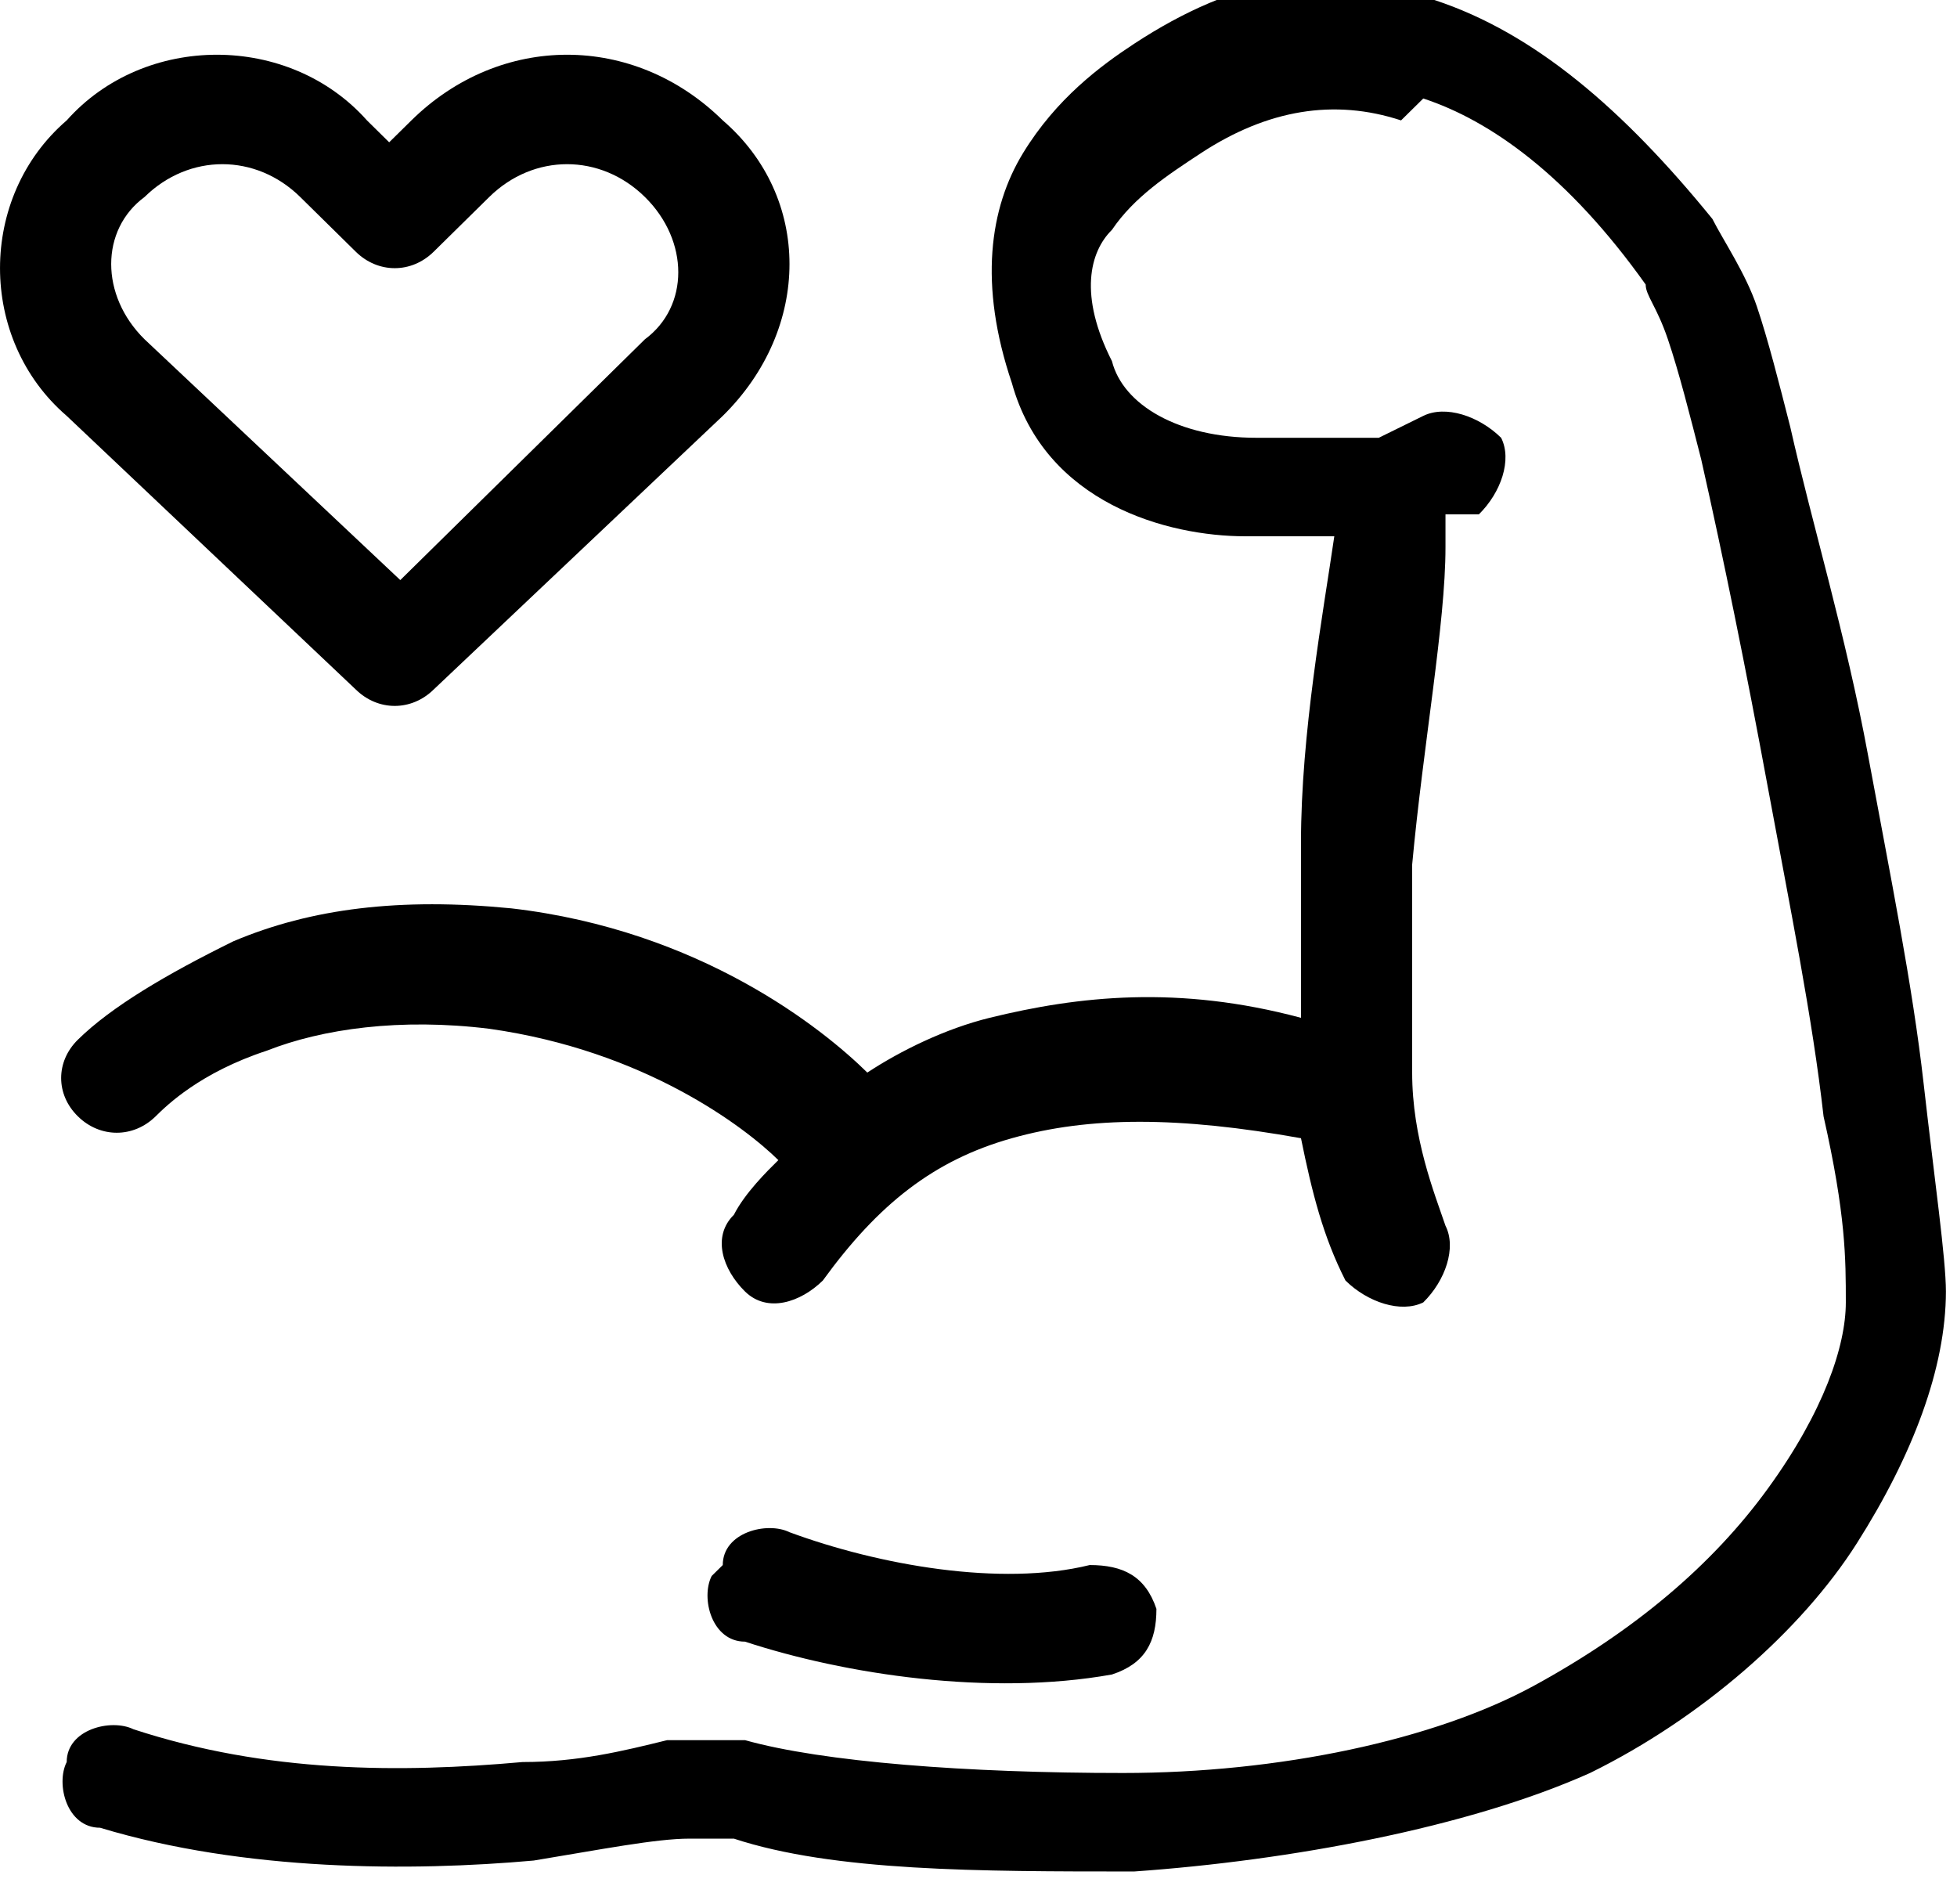
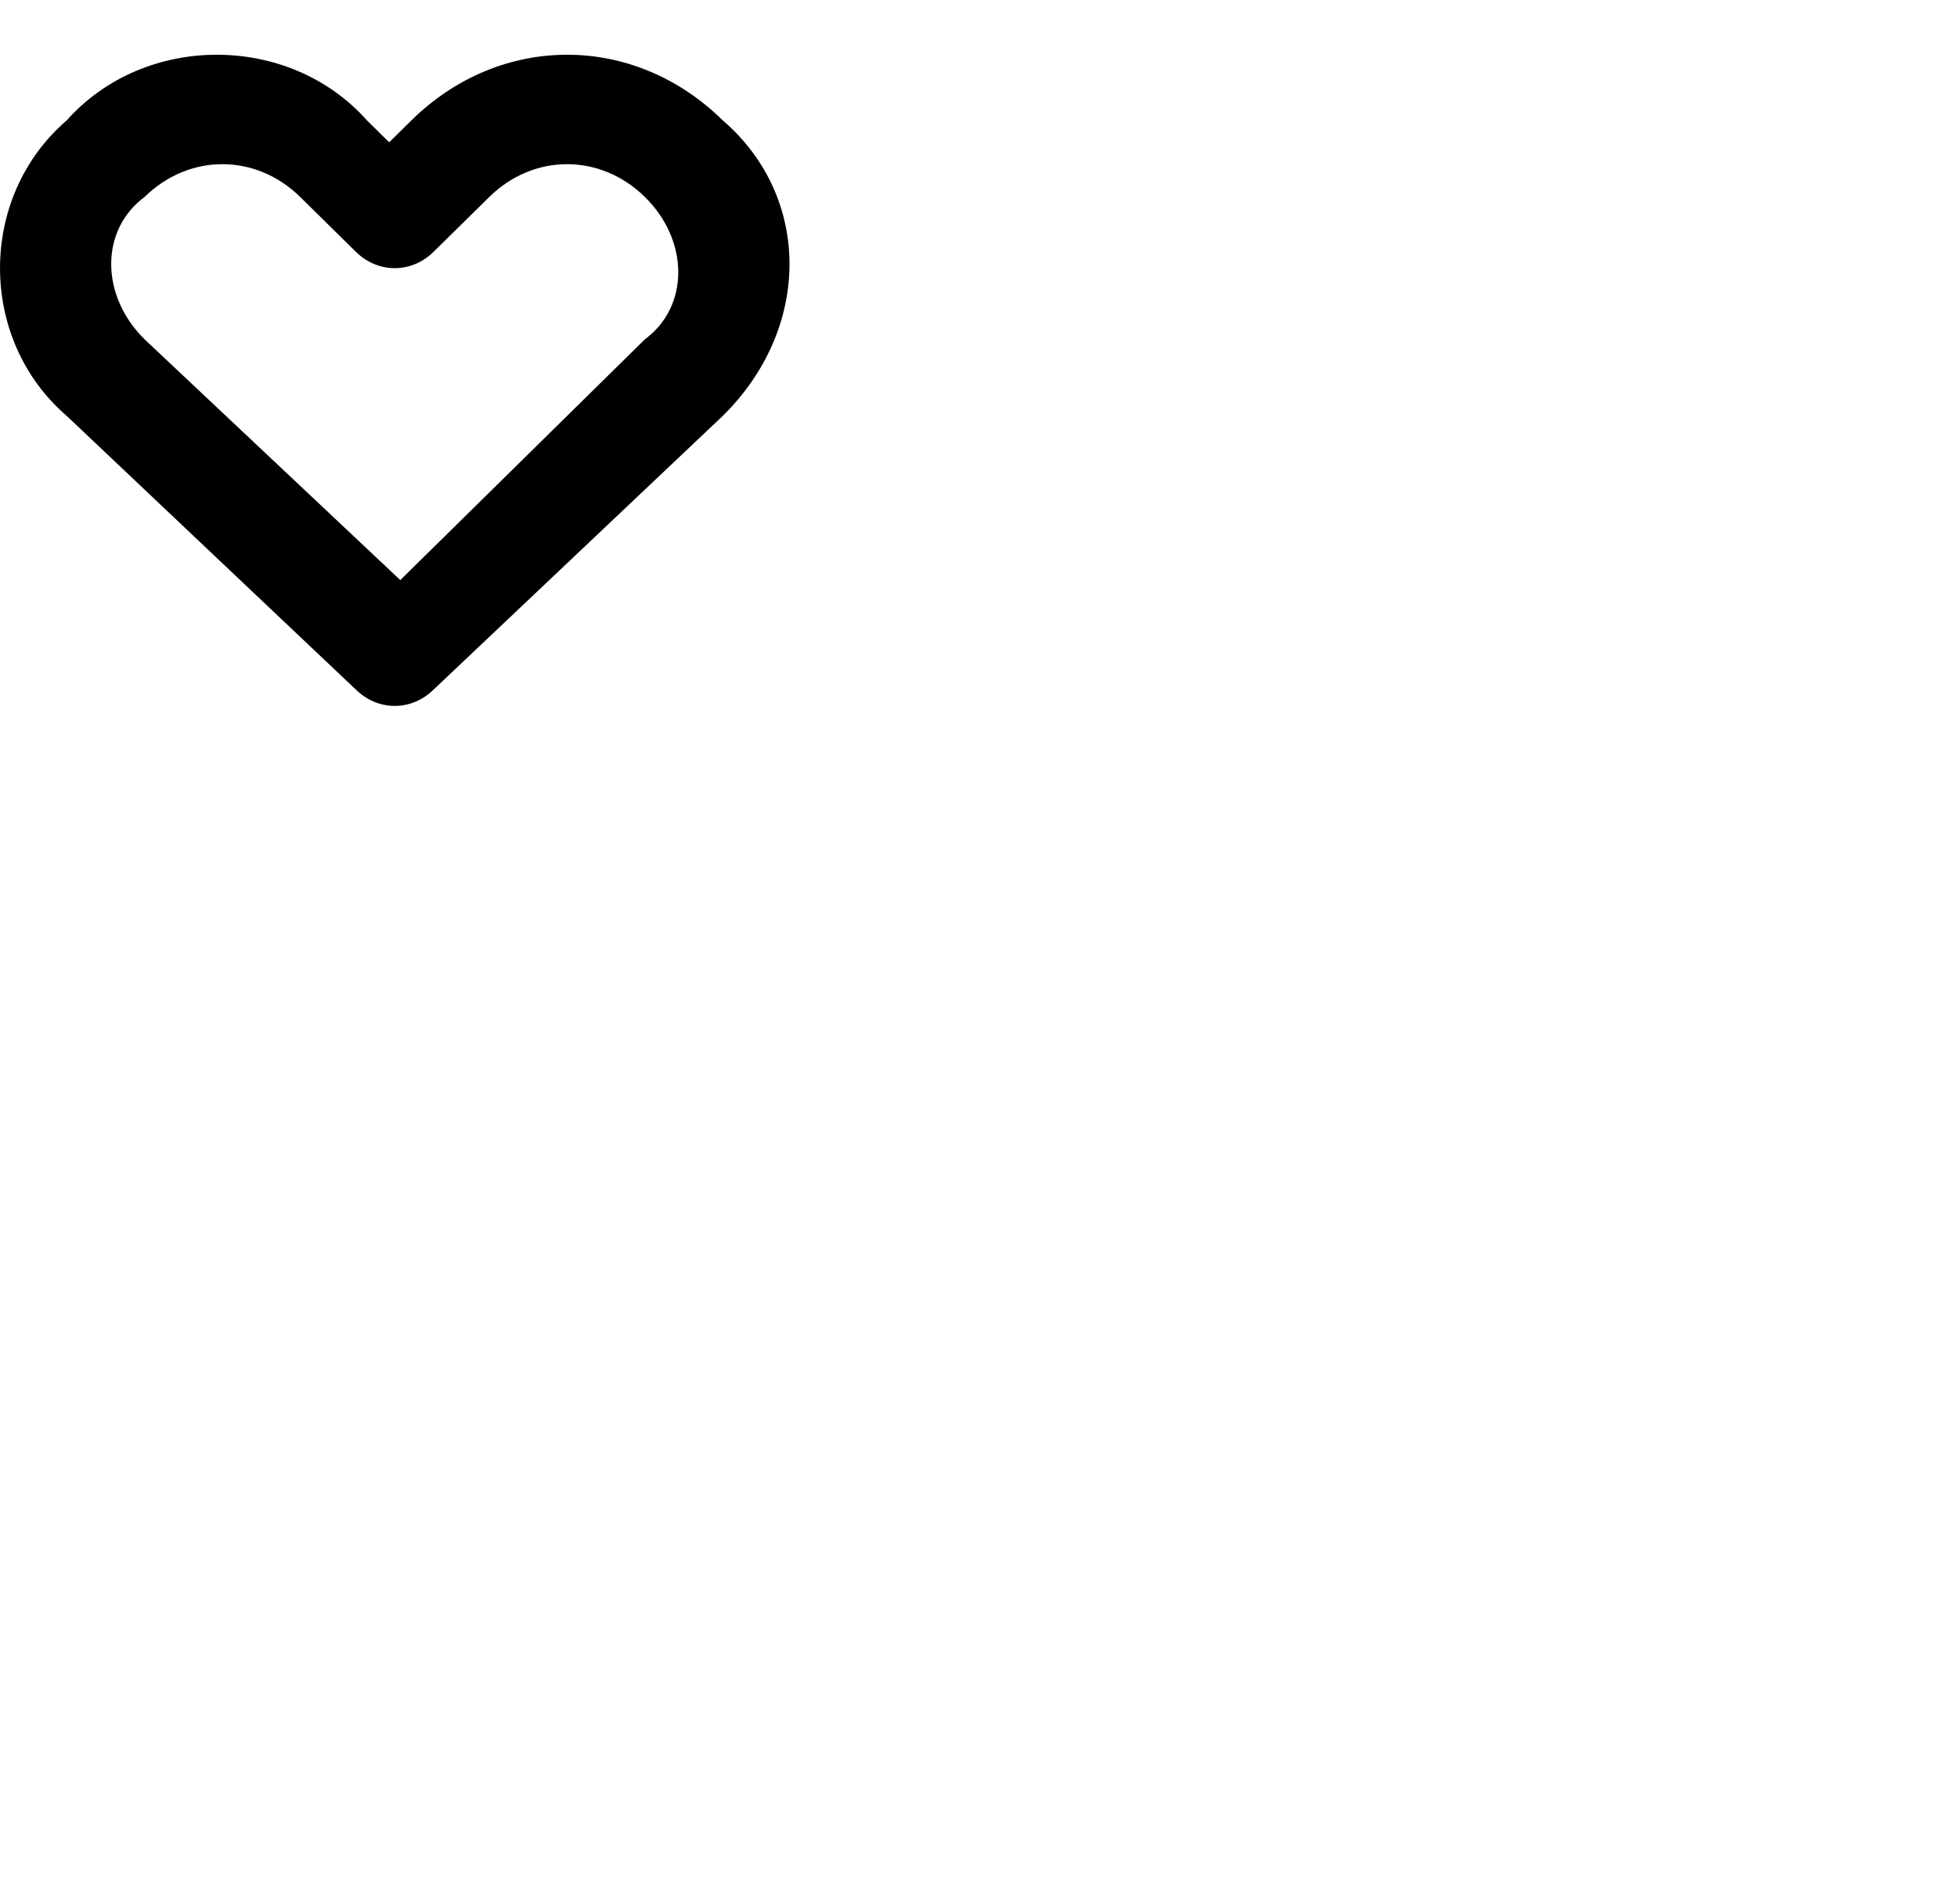
<svg xmlns="http://www.w3.org/2000/svg" fill="none" viewBox="0 0 37 36" height="36" width="37">
  <g clip-path="url(#clip0_238_370)">
-     <path fill="black" d="M26.489 2.276C25.227 1.862 23.966 2.069 22.704 2.896C22.074 3.31 21.443 3.724 21.023 4.345C20.602 4.759 20.392 5.586 21.023 6.827C21.233 7.655 22.284 8.276 23.756 8.276H26.068L26.909 7.862C27.329 7.655 27.96 7.862 28.381 8.276C28.591 8.69 28.381 9.31 27.96 9.724H27.329V10.345C27.329 11.793 26.909 14.069 26.699 16.345V20.276C26.699 21.517 27.119 22.552 27.329 23.172C27.54 23.586 27.329 24.207 26.909 24.621C26.489 24.828 25.858 24.621 25.438 24.207C25.017 23.379 24.807 22.552 24.597 21.517C22.284 21.103 20.602 21.103 19.131 21.517C17.659 21.931 16.608 22.759 15.557 24.207C15.136 24.621 14.506 24.828 14.085 24.414C13.665 24 13.454 23.379 13.875 22.965C14.085 22.552 14.506 22.138 14.716 21.931C14.085 21.31 12.193 19.862 9.25 19.448C7.568 19.241 6.097 19.448 5.045 19.862C3.784 20.276 3.153 20.896 2.943 21.103C2.523 21.517 1.892 21.517 1.472 21.103C1.051 20.69 1.051 20.069 1.472 19.655C2.102 19.034 3.153 18.414 4.415 17.793C5.886 17.172 7.568 16.965 9.67 17.172C13.244 17.586 15.557 19.448 16.398 20.276C17.028 19.862 17.869 19.448 18.71 19.241C20.392 18.828 22.284 18.621 24.597 19.241V15.931C24.597 13.862 25.017 11.586 25.227 10.138H23.546C22.074 10.138 19.761 9.517 19.131 7.241C18.5 5.379 18.71 3.931 19.341 2.896C19.972 1.862 20.812 1.241 21.443 0.827C23.335 -0.414 25.227 -0.828 27.119 -0C29.011 0.621 30.693 2.069 32.375 4.138C32.585 4.552 33.006 5.172 33.216 5.793C33.426 6.414 33.636 7.241 33.847 8.069C34.267 9.931 34.898 12 35.318 14.276C35.739 16.552 36.159 18.621 36.369 20.483C36.58 22.345 36.79 23.793 36.79 24.414C36.79 25.862 36.159 27.517 35.108 29.172C34.057 30.828 32.165 32.483 30.062 33.517C27.75 34.552 24.386 35.172 21.443 35.379C18.5 35.379 15.767 35.379 13.875 34.758H13.034C12.403 34.758 11.352 34.965 10.091 35.172C7.778 35.379 4.625 35.379 1.892 34.552C1.261 34.552 1.051 33.724 1.261 33.31C1.261 32.69 2.102 32.483 2.523 32.69C5.045 33.517 7.568 33.517 9.881 33.31C10.932 33.31 11.773 33.103 12.614 32.896H14.085C15.557 33.31 18.29 33.517 21.233 33.517C24.176 33.517 27.119 32.897 29.011 31.862C30.903 30.828 32.375 29.586 33.426 28.138C34.477 26.69 34.898 25.448 34.898 24.621C34.898 23.793 34.898 22.965 34.477 21.103C34.267 19.241 33.847 17.172 33.426 14.896C33.006 12.621 32.585 10.552 32.165 8.69C31.954 7.862 31.744 7.034 31.534 6.414C31.324 5.793 31.114 5.586 31.114 5.379C29.642 3.31 28.171 2.276 26.909 1.862L26.489 2.276Z" />
-     <path fill="black" d="M13.665 29.586C13.665 28.965 14.506 28.758 14.926 28.965C16.608 29.586 18.921 30 20.602 29.586C21.233 29.586 21.654 29.793 21.864 30.414C21.864 31.034 21.654 31.448 21.023 31.655C18.71 32.069 15.977 31.655 14.085 31.034C13.455 31.034 13.245 30.207 13.455 29.793L13.665 29.586Z" />
    <path fill="black" d="M6.938 2.276C5.466 0.621 2.733 0.621 1.261 2.276C-0.42 3.724 -0.42 6.414 1.261 7.862L6.727 13.035C7.148 13.448 7.778 13.448 8.199 13.035L13.665 7.862C15.347 6.207 15.347 3.724 13.665 2.276C11.983 0.621 9.46 0.621 7.778 2.276L7.358 2.69L6.938 2.276ZM2.733 3.724C3.574 2.897 4.835 2.897 5.676 3.724L6.727 4.759C7.148 5.173 7.778 5.173 8.199 4.759L9.25 3.724C10.091 2.897 11.352 2.897 12.193 3.724C13.034 4.552 13.034 5.793 12.193 6.414L7.568 10.966L2.733 6.414C1.892 5.586 1.892 4.345 2.733 3.724Z" clip-rule="evenodd" fill-rule="evenodd" />
  </g>
  <defs>
    <clipPath id="clip0_238_370">
      <rect fill="white" height="36" width="37" />
    </clipPath>
  </defs>
</svg>